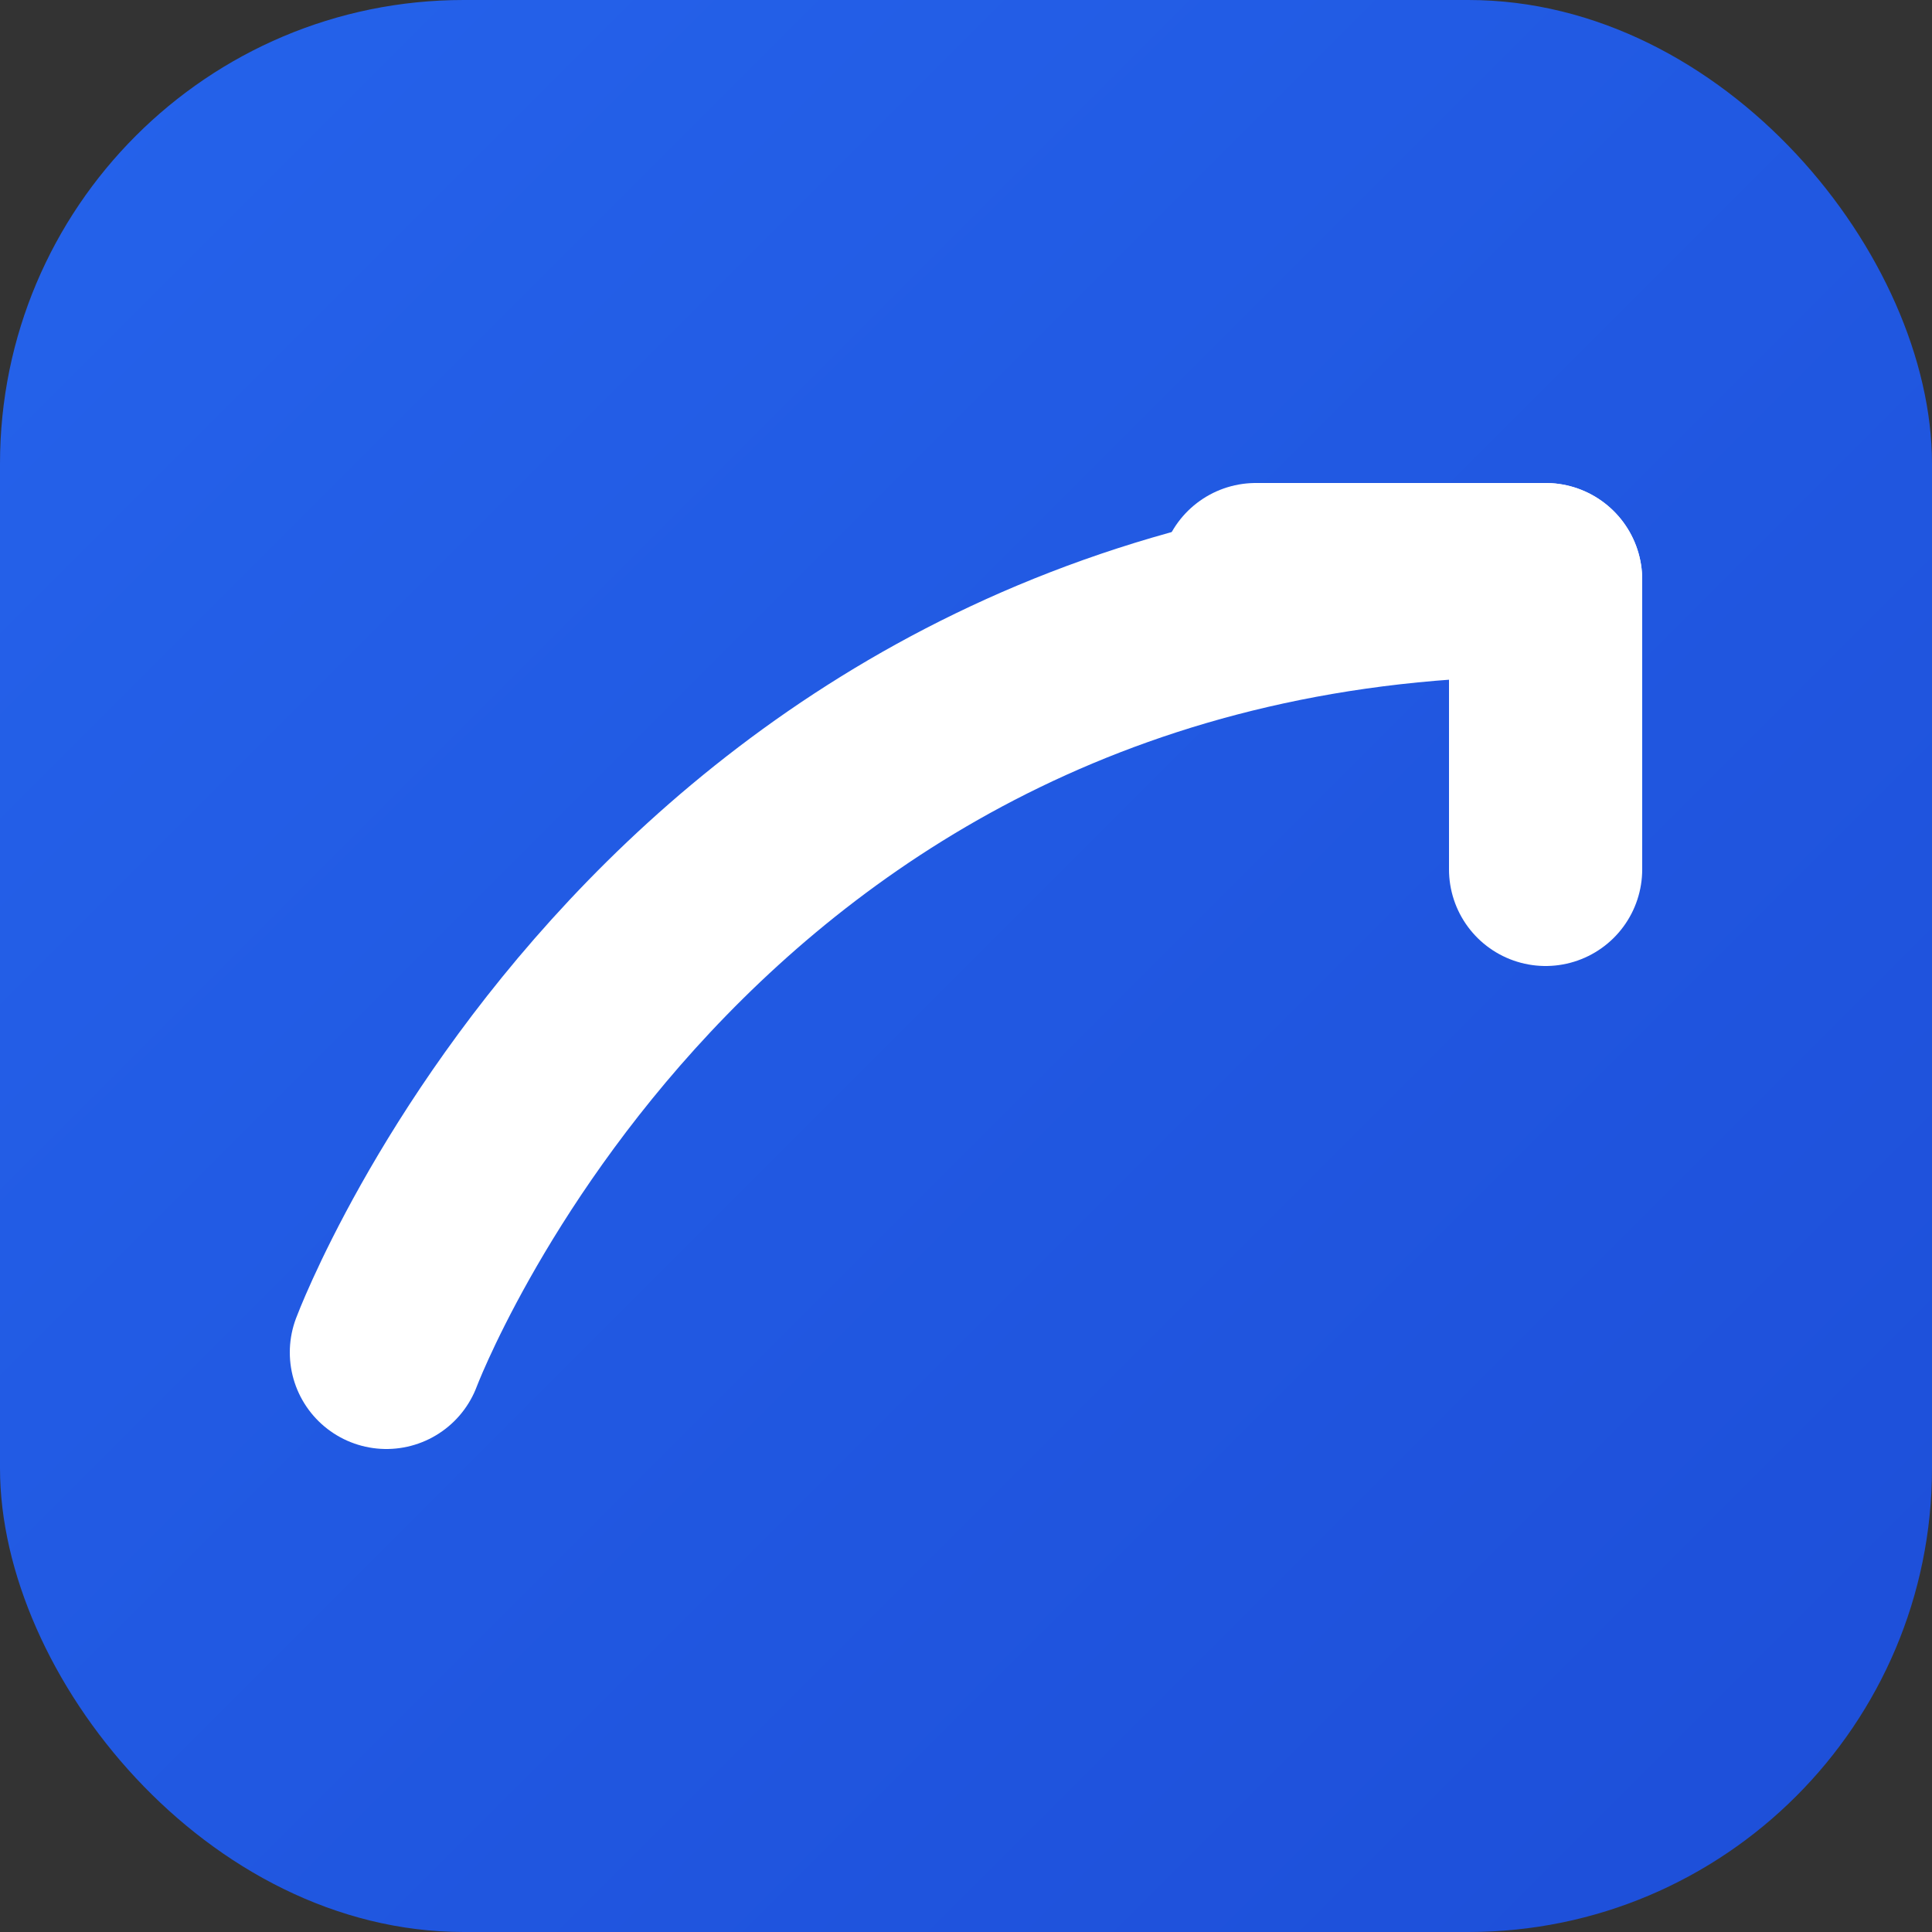
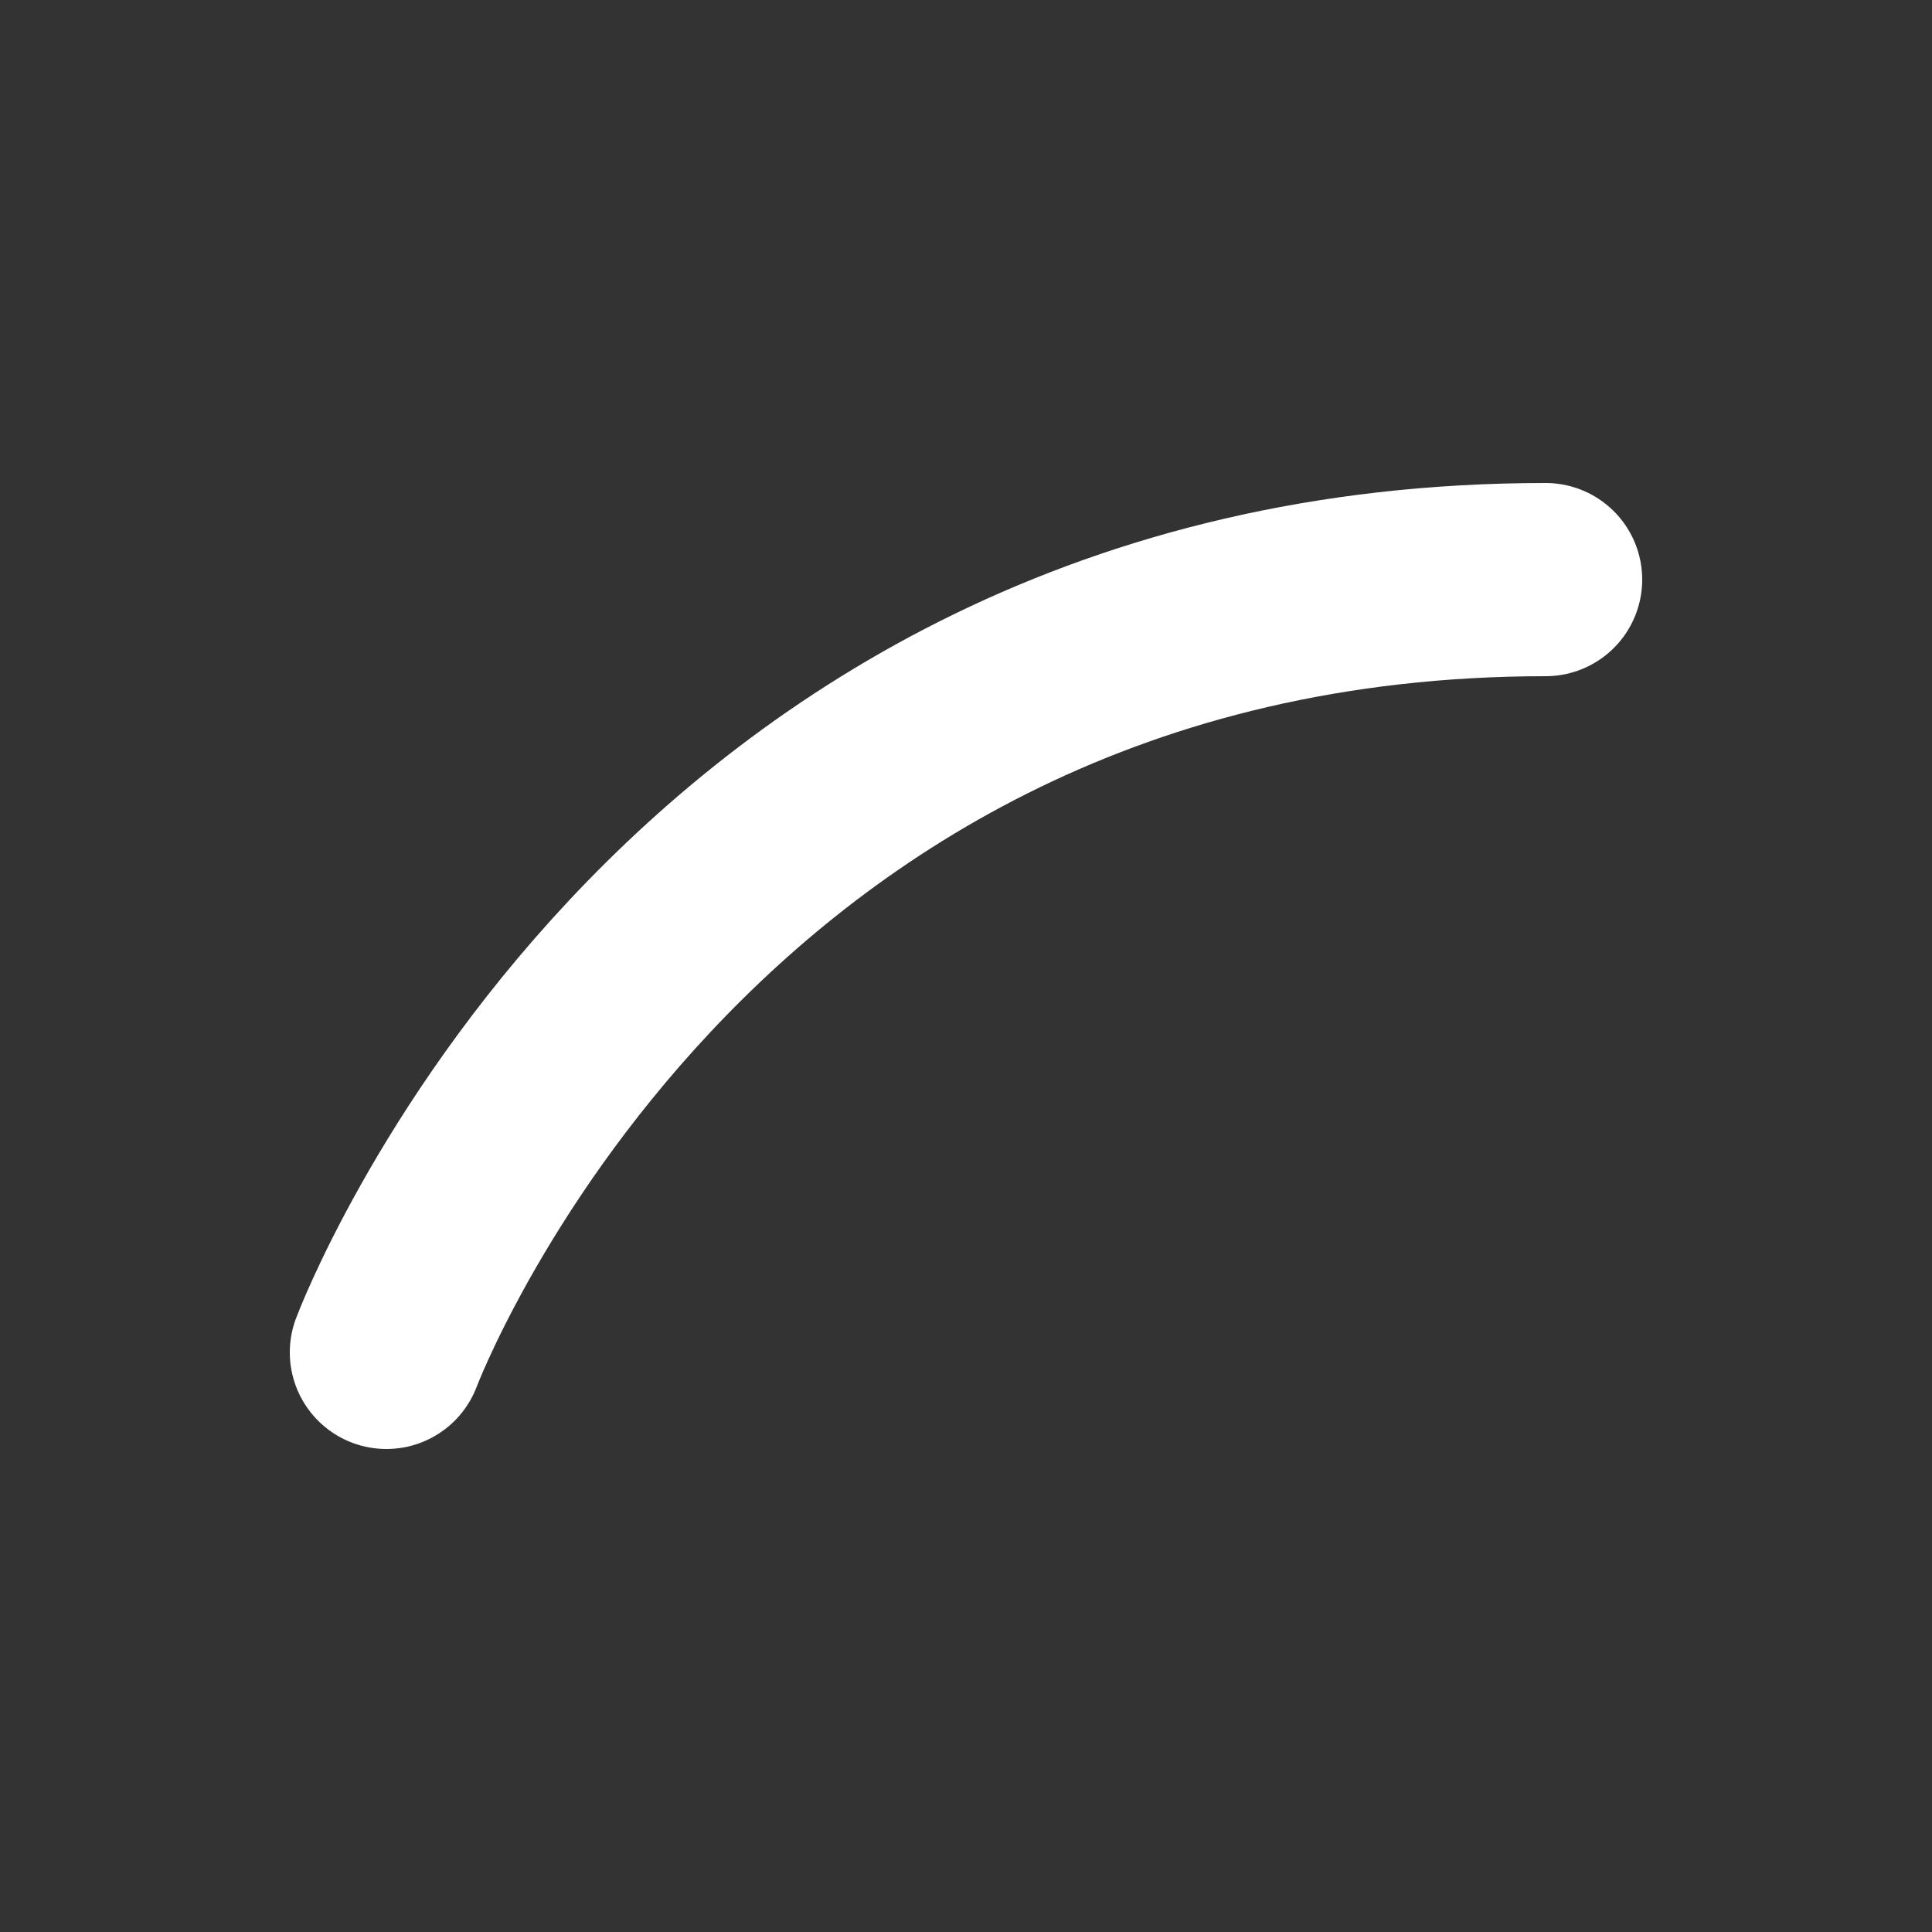
<svg xmlns="http://www.w3.org/2000/svg" viewBox="0 0 100 100">
  <rect x="0" y="0" width="100" height="100" fill="#333333" stroke="none" />
  <defs>
    <linearGradient id="grad" x1="0%" y1="0%" x2="100%" y2="100%">
      <stop offset="0%" style="stop-color:#2563EB;stop-opacity:1" />
      <stop offset="100%" style="stop-color:#1D4ED8;stop-opacity:1" />
    </linearGradient>
  </defs>
-   <rect width="100" height="100" rx="24" fill="url(#grad)" />
  <path d="M20 70 C 20 70, 35 30, 80 30" stroke="white" stroke-width="10" fill="none" stroke-linecap="round" stroke-linejoin="round" />
-   <path d="M65 30 L 80 30 L 80 45" stroke="white" stroke-width="10" fill="none" stroke-linecap="round" stroke-linejoin="round" />
</svg>